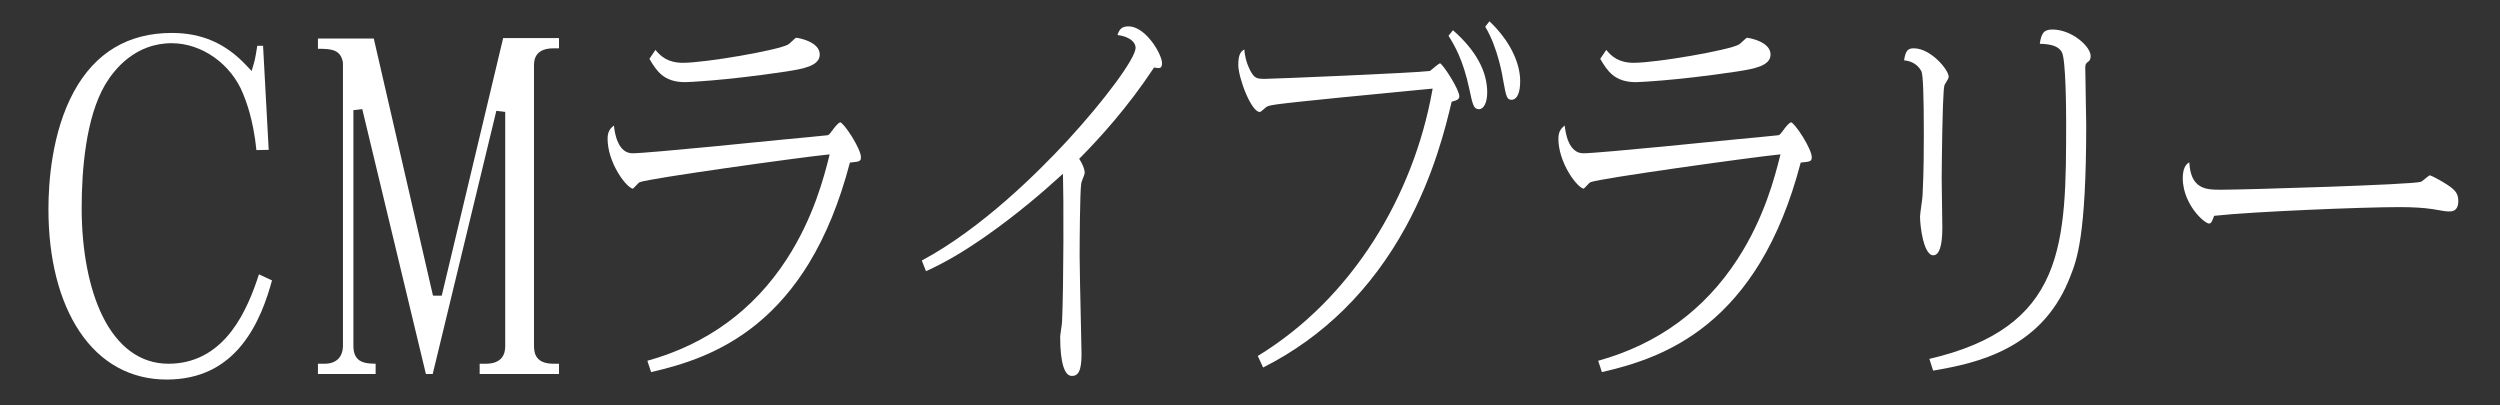
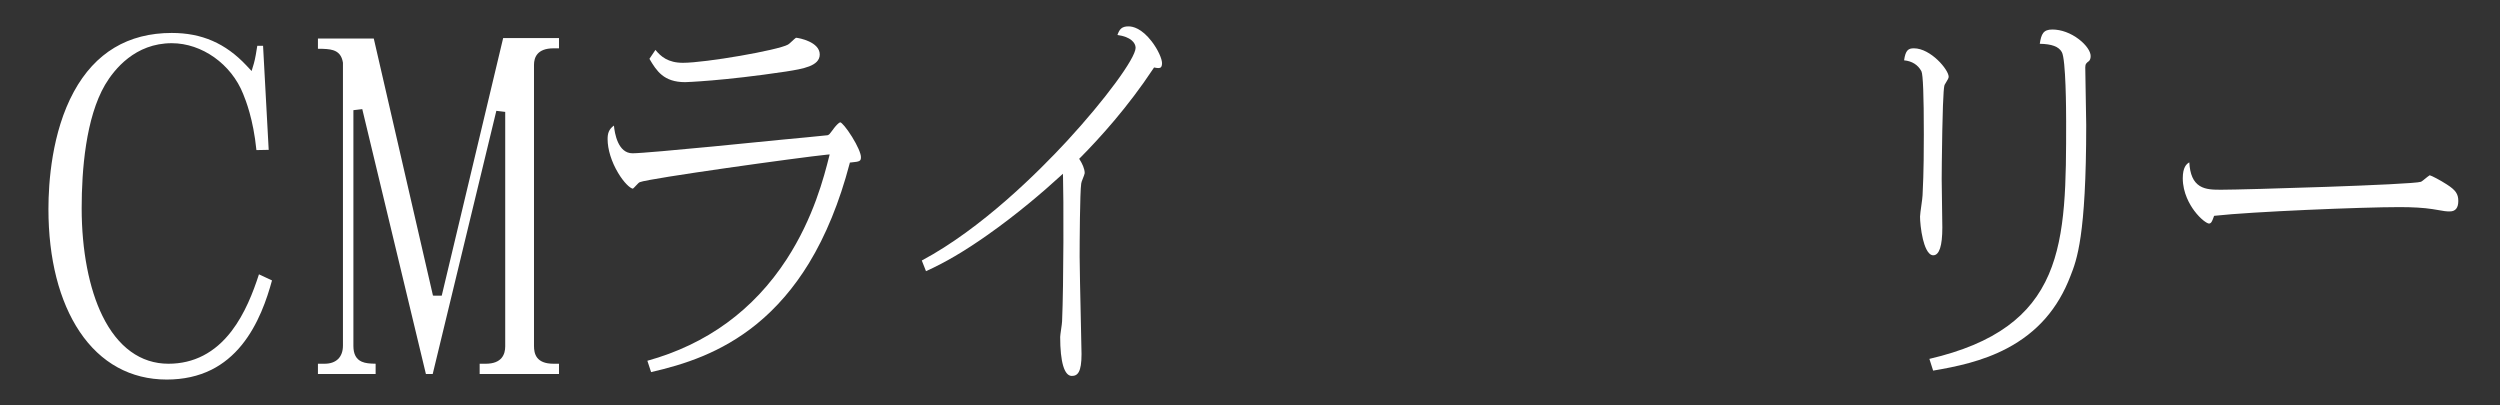
<svg xmlns="http://www.w3.org/2000/svg" width="222" height="36" viewBox="0 0 222 36" fill="none">
  <rect x="0" y="0" width="222" height="36" fill="#333333" stroke="none" />
  <path d="M14.807 33.704C11.612 33.704 8.939 32.236 7.077 29.458C5.261 26.75 4.301 22.982 4.301 18.562C4.301 16.217 4.595 11.745 6.559 8.142C8.447 4.681 11.371 2.926 15.251 2.926C17.917 2.926 20.02 3.84 21.869 5.802L22.343 6.306L22.542 5.643C22.661 5.244 22.776 4.526 22.847 4.066H23.36L23.86 13.306L22.77 13.328C22.491 10.557 21.819 8.901 21.592 8.341C20.537 5.689 17.929 3.836 15.251 3.836C12.005 3.836 10.149 6.149 9.331 7.528C7.613 10.472 7.252 15.112 7.252 18.486C7.252 22.235 7.907 25.631 9.095 28.048C10.461 30.829 12.488 32.3 14.955 32.3C17.203 32.3 19.088 31.326 20.558 29.407C21.747 27.854 22.483 25.945 22.995 24.36L24.154 24.901C23.704 26.552 22.942 28.811 21.479 30.622C20.705 31.579 19.799 32.321 18.785 32.829C17.627 33.409 16.289 33.704 14.807 33.704Z" fill="white" />
  <path d="M42.593 33.21V32.3H43.131C44.562 32.3 44.863 31.462 44.863 30.76V9.936L44.075 9.842L38.425 33.21H37.82L32.17 9.69L31.382 9.784V30.722C31.382 31.44 31.625 31.897 32.126 32.118C32.452 32.263 32.86 32.292 33.356 32.298V33.21H28.233V32.3H28.821C29.859 32.3 30.454 31.711 30.454 30.684V5.57L30.448 5.537C30.35 4.956 30.075 4.613 29.583 4.458C29.249 4.352 28.826 4.334 28.233 4.33V3.42H33.191L38.448 26.252L39.226 26.255L44.68 3.382H49.639V4.292H49.151C47.719 4.292 47.419 5.088 47.419 5.756V30.722C47.419 31.399 47.599 32.3 49.151 32.3H49.639V33.21H42.593Z" fill="white" />
  <path d="M57.486 32.036C62.757 30.574 66.919 27.54 69.858 23.018C72.249 19.337 73.177 15.678 73.622 13.92L73.675 13.713L73.463 13.73C71.07 13.971 57.608 15.842 56.818 16.175C56.74 16.204 56.658 16.286 56.473 16.485C56.392 16.572 56.261 16.714 56.202 16.755C55.946 16.724 55.398 16.207 54.891 15.359C54.296 14.366 53.955 13.269 53.955 12.349C53.955 11.862 54.055 11.482 54.517 11.15C54.58 11.832 54.871 13.612 56.169 13.612C57.541 13.612 69.405 12.406 69.525 12.394C70.023 12.36 73.324 12.026 73.465 12.011L73.479 12.01L73.494 12.005C73.63 11.964 73.679 11.897 73.886 11.616C73.937 11.548 73.998 11.465 74.074 11.363C74.195 11.214 74.473 10.871 74.627 10.864C74.743 10.895 75.149 11.323 75.664 12.155C76.143 12.928 76.452 13.632 76.452 13.949C76.452 14.318 76.341 14.353 75.574 14.426L75.47 14.436L75.444 14.537C74.549 17.942 73.333 20.918 71.829 23.383C70.524 25.521 68.964 27.336 67.192 28.777C64.025 31.351 60.685 32.384 57.817 33.043L57.486 32.036ZM60.841 7.295C58.936 7.295 58.303 6.3 57.669 5.224L58.204 4.43C58.673 5.012 59.318 5.577 60.644 5.577C62.65 5.577 69.091 4.46 69.975 3.959C70.052 3.919 70.162 3.817 70.335 3.655C70.441 3.555 70.616 3.391 70.684 3.352C70.972 3.37 72.793 3.724 72.793 4.836C72.793 5.873 71.289 6.114 69.835 6.346L69.767 6.357C64.167 7.195 60.868 7.295 60.841 7.295Z" fill="white" />
  <path d="M95.177 33.383C94.511 33.383 94.144 32.152 94.144 29.916C94.144 29.822 94.188 29.514 94.227 29.241C94.271 28.935 94.312 28.645 94.313 28.528C94.458 25.238 94.451 17.32 94.397 15.753L94.386 15.428L94.147 15.648C92.683 16.988 90.369 18.985 87.66 20.888C85.64 22.309 83.909 23.326 82.228 24.08L81.856 23.133C87.159 20.3 92.205 15.274 94.752 12.517C98.11 8.88 100.842 5.17 100.842 4.245C100.842 3.811 100.416 3.267 99.23 3.107C99.409 2.58 99.625 2.342 100.214 2.342C100.598 2.342 101.375 2.515 102.27 3.675C102.845 4.421 103.188 5.24 103.188 5.601C103.188 6.009 103.024 6.043 102.856 6.043C102.765 6.043 102.664 6.027 102.578 6.01L102.48 5.992L102.425 6.075C100.171 9.493 97.64 12.281 95.915 14.018L95.83 14.102L95.894 14.203C96.089 14.513 96.321 14.968 96.321 15.376C96.321 15.44 96.223 15.688 96.164 15.836C96.072 16.069 96.018 16.209 96.012 16.3C95.895 17.061 95.871 21.604 95.871 22.785C95.871 23.61 95.931 26.282 95.978 28.428C96.011 29.904 96.04 31.178 96.04 31.446C96.04 33.054 95.695 33.383 95.177 33.383Z" fill="white" />
-   <path d="M111.692 31.609C113.747 30.356 115.676 28.831 117.425 27.077C119.124 25.374 120.664 23.447 122.001 21.348C124.551 17.345 126.343 12.751 127.183 8.062L127.218 7.868C127.218 7.868 126.403 7.946 125.962 7.988C122.689 8.301 115.023 9.033 113.308 9.279C113.246 9.289 113.191 9.298 113.141 9.307C112.656 9.387 112.507 9.412 112.296 9.633C111.991 9.907 111.944 9.938 111.838 9.938C111.53 9.938 111.058 9.297 110.635 8.303C110.245 7.385 109.961 6.322 109.961 5.775C109.961 4.873 110.151 4.598 110.494 4.386C110.534 4.895 110.633 5.468 111 6.223C111.394 6.973 111.604 7.003 112.345 7.003C112.981 7.003 125.664 6.478 126.943 6.306L126.981 6.301L127.012 6.278C127.05 6.25 127.114 6.196 127.196 6.127C127.348 5.998 127.743 5.665 127.874 5.616C128.195 5.791 129.587 7.941 129.587 8.558C129.587 8.835 129.32 8.924 128.998 9.004L128.909 9.025L128.888 9.114C128.391 11.195 127.358 15.523 124.843 20.126C121.783 25.723 117.518 29.931 112.163 32.634L111.692 31.609ZM131.341 9.695C130.886 9.695 130.785 9.401 130.475 7.901C129.928 5.297 129.131 3.976 128.627 3.177L129.024 2.685C131.042 4.453 132.064 6.312 132.064 8.21C132.064 9.084 131.767 9.695 131.341 9.695ZM134.24 8.86C133.82 8.86 133.754 8.644 133.484 7.141L133.459 7.001C133.456 6.978 133.048 4.275 131.889 2.375L132.261 1.892C133.973 3.501 134.991 5.476 134.991 7.201C134.991 8.74 134.416 8.86 134.24 8.86Z" fill="white" />
-   <path d="M141.918 32.036C147.189 30.574 151.351 27.54 154.289 23.018C156.681 19.337 157.608 15.678 158.054 13.92L158.106 13.713L157.894 13.73C155.502 13.971 142.04 15.842 141.25 16.175C141.171 16.204 141.09 16.286 140.905 16.485C140.824 16.572 140.692 16.714 140.634 16.755C140.378 16.724 139.83 16.207 139.322 15.359C138.728 14.366 138.387 13.269 138.387 12.349C138.387 11.862 138.487 11.482 138.949 11.15C139.012 11.832 139.303 13.612 140.601 13.612C141.972 13.612 153.837 12.406 153.956 12.394C154.455 12.36 157.756 12.026 157.896 12.011L157.911 12.01L157.925 12.005C158.061 11.964 158.11 11.897 158.318 11.616C158.368 11.548 158.43 11.465 158.506 11.363C158.627 11.214 158.905 10.871 159.059 10.864C159.175 10.895 159.581 11.323 160.096 12.155C160.574 12.928 160.883 13.632 160.883 13.949C160.883 14.318 160.773 14.353 160.006 14.426L159.902 14.436L159.875 14.537C158.981 17.942 157.765 20.918 156.261 23.383C154.956 25.521 153.396 27.336 151.623 28.777C148.457 31.351 145.116 32.384 142.249 33.043L141.918 32.036ZM145.273 7.295C143.367 7.295 142.735 6.3 142.101 5.224L142.636 4.43C143.105 5.012 143.749 5.577 145.076 5.577C147.081 5.577 153.522 4.46 154.406 3.959C154.483 3.919 154.594 3.817 154.766 3.655C154.873 3.555 155.048 3.391 155.115 3.352C155.404 3.37 157.225 3.724 157.225 4.836C157.225 5.873 155.721 6.114 154.266 6.346L154.199 6.357C148.599 7.195 145.299 7.295 145.273 7.295Z" fill="white" />
  <path d="M171.329 31.869C174.244 31.188 176.515 30.234 178.27 28.955C179.926 27.749 181.125 26.245 181.937 24.357C183.473 20.79 183.473 16.153 183.473 10.784C183.473 9.863 183.454 5.24 183.087 4.622C182.815 4.138 182.209 3.909 181.132 3.888C181.267 3.009 181.447 2.621 182.254 2.621C183.034 2.621 183.893 2.937 184.611 3.49C185.242 3.975 185.65 4.558 185.65 4.975C185.65 5.177 185.601 5.325 185.505 5.417L185.489 5.43C185.271 5.598 185.172 5.675 185.172 5.984C185.172 6.417 185.194 7.573 185.216 8.691C185.236 9.748 185.256 10.746 185.256 11.097C185.256 20.969 184.415 23.096 183.859 24.504C182.75 27.412 180.908 29.514 178.226 30.931C176.034 32.089 173.697 32.565 171.662 32.911L171.329 31.869ZM171.672 22.67C171.175 22.67 170.884 21.774 170.755 21.241C170.568 20.471 170.499 19.603 170.499 19.237C170.499 19.086 170.56 18.643 170.615 18.252C170.673 17.836 170.723 17.476 170.724 17.328C170.836 15.273 170.836 12.932 170.836 11.932C170.836 8.492 170.765 6.608 170.623 6.333L170.616 6.319C170.32 5.759 169.78 5.421 169.083 5.357C169.211 4.449 169.463 4.29 169.955 4.29C171.437 4.29 173.042 6.186 173.042 6.819C173.042 6.933 172.956 7.074 172.838 7.269C172.796 7.339 172.748 7.417 172.699 7.504C172.645 7.583 172.55 7.822 172.475 11.633C172.436 13.625 172.422 15.62 172.422 15.898C172.422 16.234 172.437 17.186 172.451 18.107C172.465 18.99 172.479 19.903 172.479 20.211C172.479 21.842 172.207 22.67 171.672 22.67Z" fill="white" />
  <path d="M196.157 19.852C195.991 19.852 195.413 19.471 194.849 18.713C194.468 18.201 193.83 17.145 193.83 15.828C193.83 14.88 194.145 14.561 194.411 14.418C194.469 15.485 194.766 16.153 195.339 16.512C195.875 16.848 196.576 16.848 197.254 16.848C199.194 16.848 214.252 16.405 214.979 16.143L214.987 16.14L214.995 16.137C215.065 16.102 215.176 16.013 215.351 15.87C215.477 15.768 215.682 15.601 215.758 15.563C215.925 15.598 216.707 16.007 217.267 16.371C218.057 16.876 218.297 17.22 218.297 17.846C218.297 18.462 218.044 18.774 217.546 18.774C217.249 18.774 217.137 18.774 215.997 18.568C215.238 18.45 214.255 18.391 213.071 18.391C209.752 18.391 199.91 18.797 196.703 19.157L196.61 19.168L196.557 19.317C196.442 19.64 196.353 19.852 196.157 19.852Z" fill="white" />
</svg>